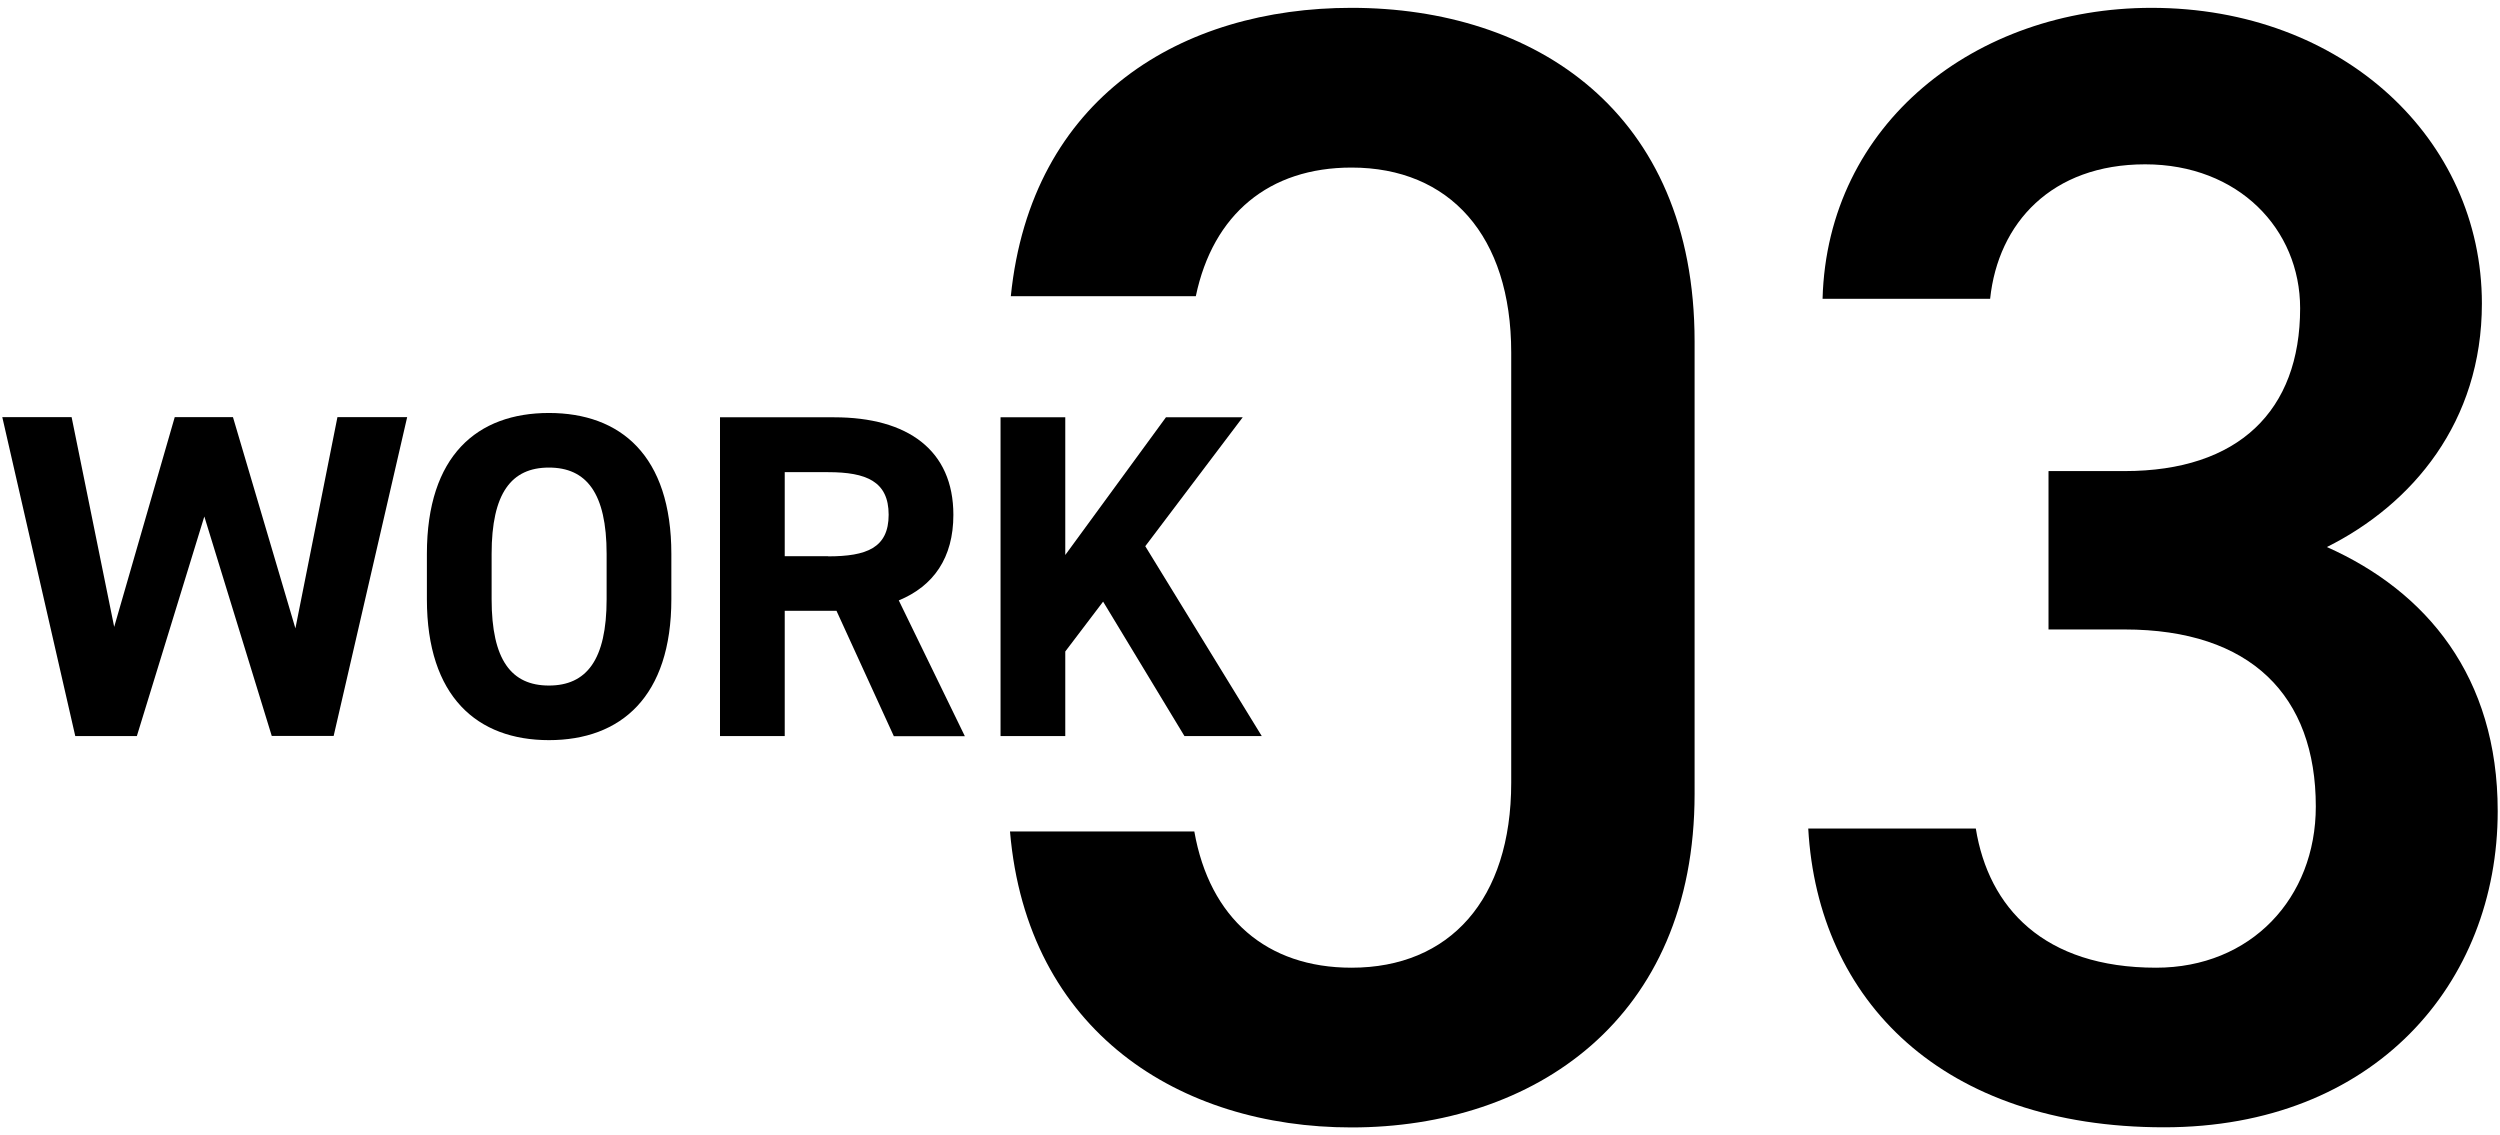
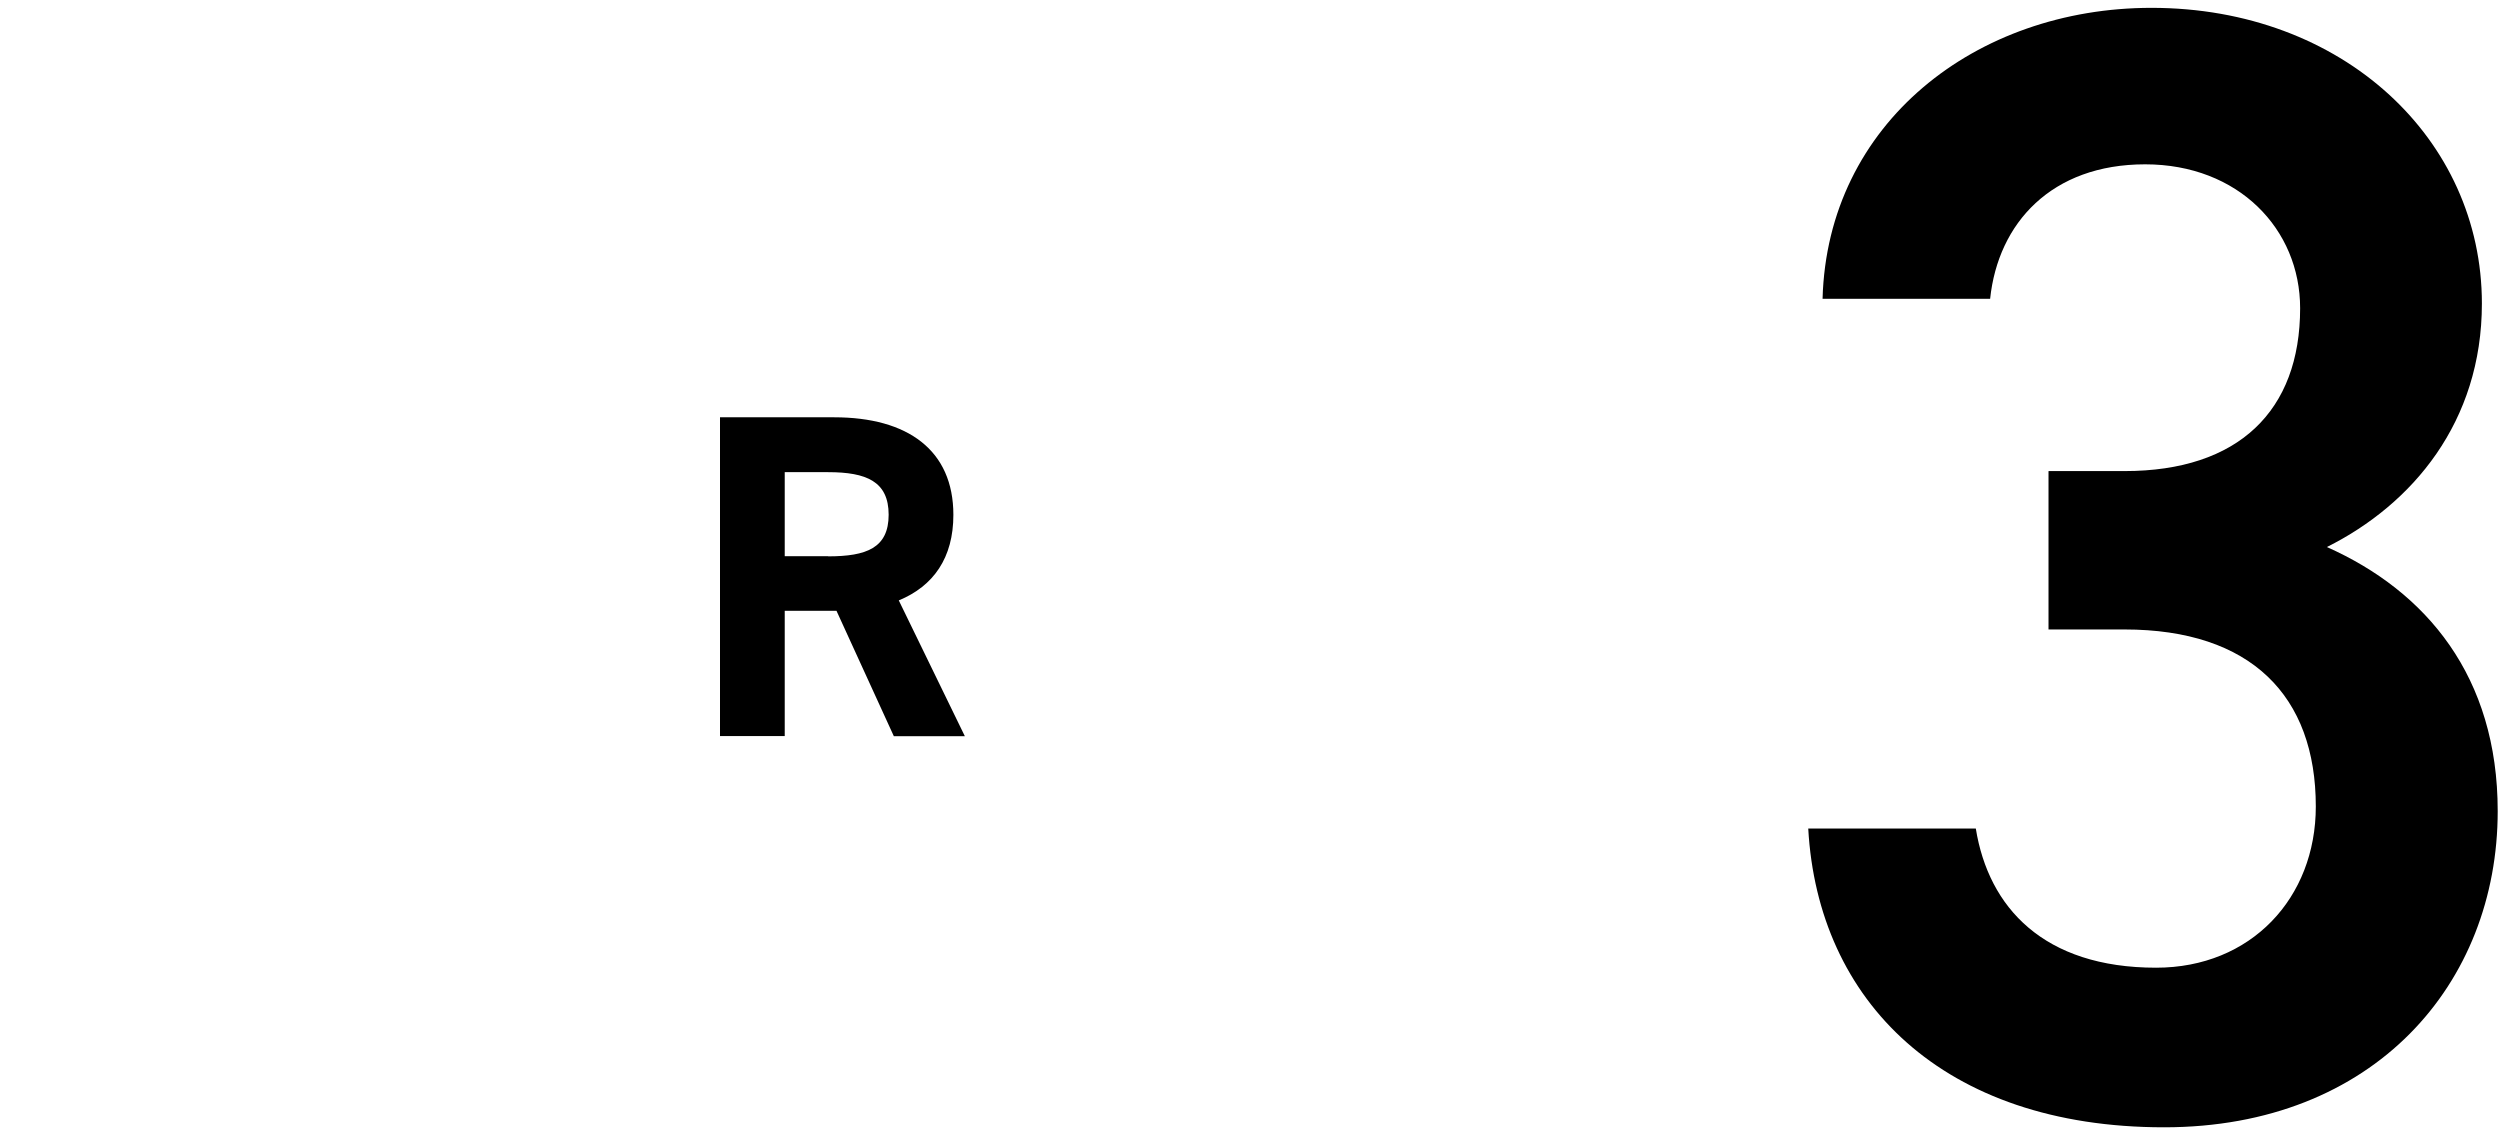
<svg xmlns="http://www.w3.org/2000/svg" id="_レイヤー_2" data-name="レイヤー 2" viewBox="0 0 185 84">
  <defs>
    <style> .cls-1, .cls-2 { stroke-width: 0px; } .cls-2 { fill: none; } </style>
  </defs>
  <g id="_レイヤー_3" data-name="レイヤー 3">
    <g>
      <g>
        <path class="cls-1" d="m151.6,34.86h5.62c8.42,0,12.99-4.45,12.99-12.05,0-5.85-4.56-10.65-11.47-10.65s-10.88,4.33-11.47,9.95h-12.4c.35-12.99,11.35-21.53,24.34-21.53,14.16,0,24.45,9.71,24.45,21.88,0,8.78-5.15,14.86-11.47,18.02,7.37,3.28,12.64,9.59,12.64,19.54,0,12.75-9.13,23.4-24.69,23.4-16.38,0-25.62-9.36-26.33-22.11h12.4c.94,5.85,5.03,10.3,13.34,10.3,7.02,0,11.82-5.15,11.82-11.93,0-8.19-4.8-13.1-14.16-13.1h-5.62v-11.7Z" />
-         <path class="cls-1" d="m100.01.58c-12.51,0-23.71,6.58-25.21,21.34h13.69c1.27-6.08,5.43-9.52,11.52-9.52,7.25,0,11.82,5.03,11.82,13.69v31.83c0,8.66-4.56,13.69-11.82,13.69-6.28,0-10.5-3.66-11.63-10.08h-13.64c1.26,14.83,12.58,21.9,25.27,21.9,13.46,0,25.39-7.96,25.39-24.69V25.27c0-17.08-11.93-24.69-25.39-24.69Z" />
        <g>
-           <path class="cls-1" d="m10.12,54.47h-4.55L.17,30.87h5.13l3.15,15.52,4.48-15.52h4.31l4.62,15.63,3.11-15.63h5.16l-5.44,23.59h-4.58l-4.99-16.24-4.99,16.24Z" />
-           <path class="cls-1" d="m40.62,54.77c-5.3,0-9.03-3.21-9.03-10.43v-3.35c0-7.28,3.73-10.43,9.03-10.43s9.06,3.15,9.06,10.43v3.35c0,7.21-3.73,10.43-9.06,10.43Zm-4.24-10.43c0,4.51,1.47,6.39,4.24,6.39s4.27-1.88,4.27-6.39v-3.35c0-4.51-1.5-6.39-4.27-6.39s-4.24,1.88-4.24,6.39v3.35Z" />
          <path class="cls-1" d="m66.14,54.47l-4.24-9.27h-3.83v9.27h-4.79v-23.59h8.45c5.44,0,8.82,2.43,8.82,7.22,0,3.18-1.47,5.27-4.04,6.33l4.89,10.05h-5.27Zm-4.86-13.3c2.84,0,4.48-.62,4.48-3.08s-1.64-3.15-4.48-3.15h-3.21v6.22h3.21Z" />
-           <path class="cls-1" d="m87.65,54.47l-6.02-9.95-2.8,3.69v6.26h-4.79v-23.59h4.79v10.19l7.45-10.19h5.68l-7.21,9.54,8.62,14.05h-5.71Z" />
        </g>
      </g>
-       <rect class="cls-2" width="185" height="84" />
    </g>
  </g>
</svg>